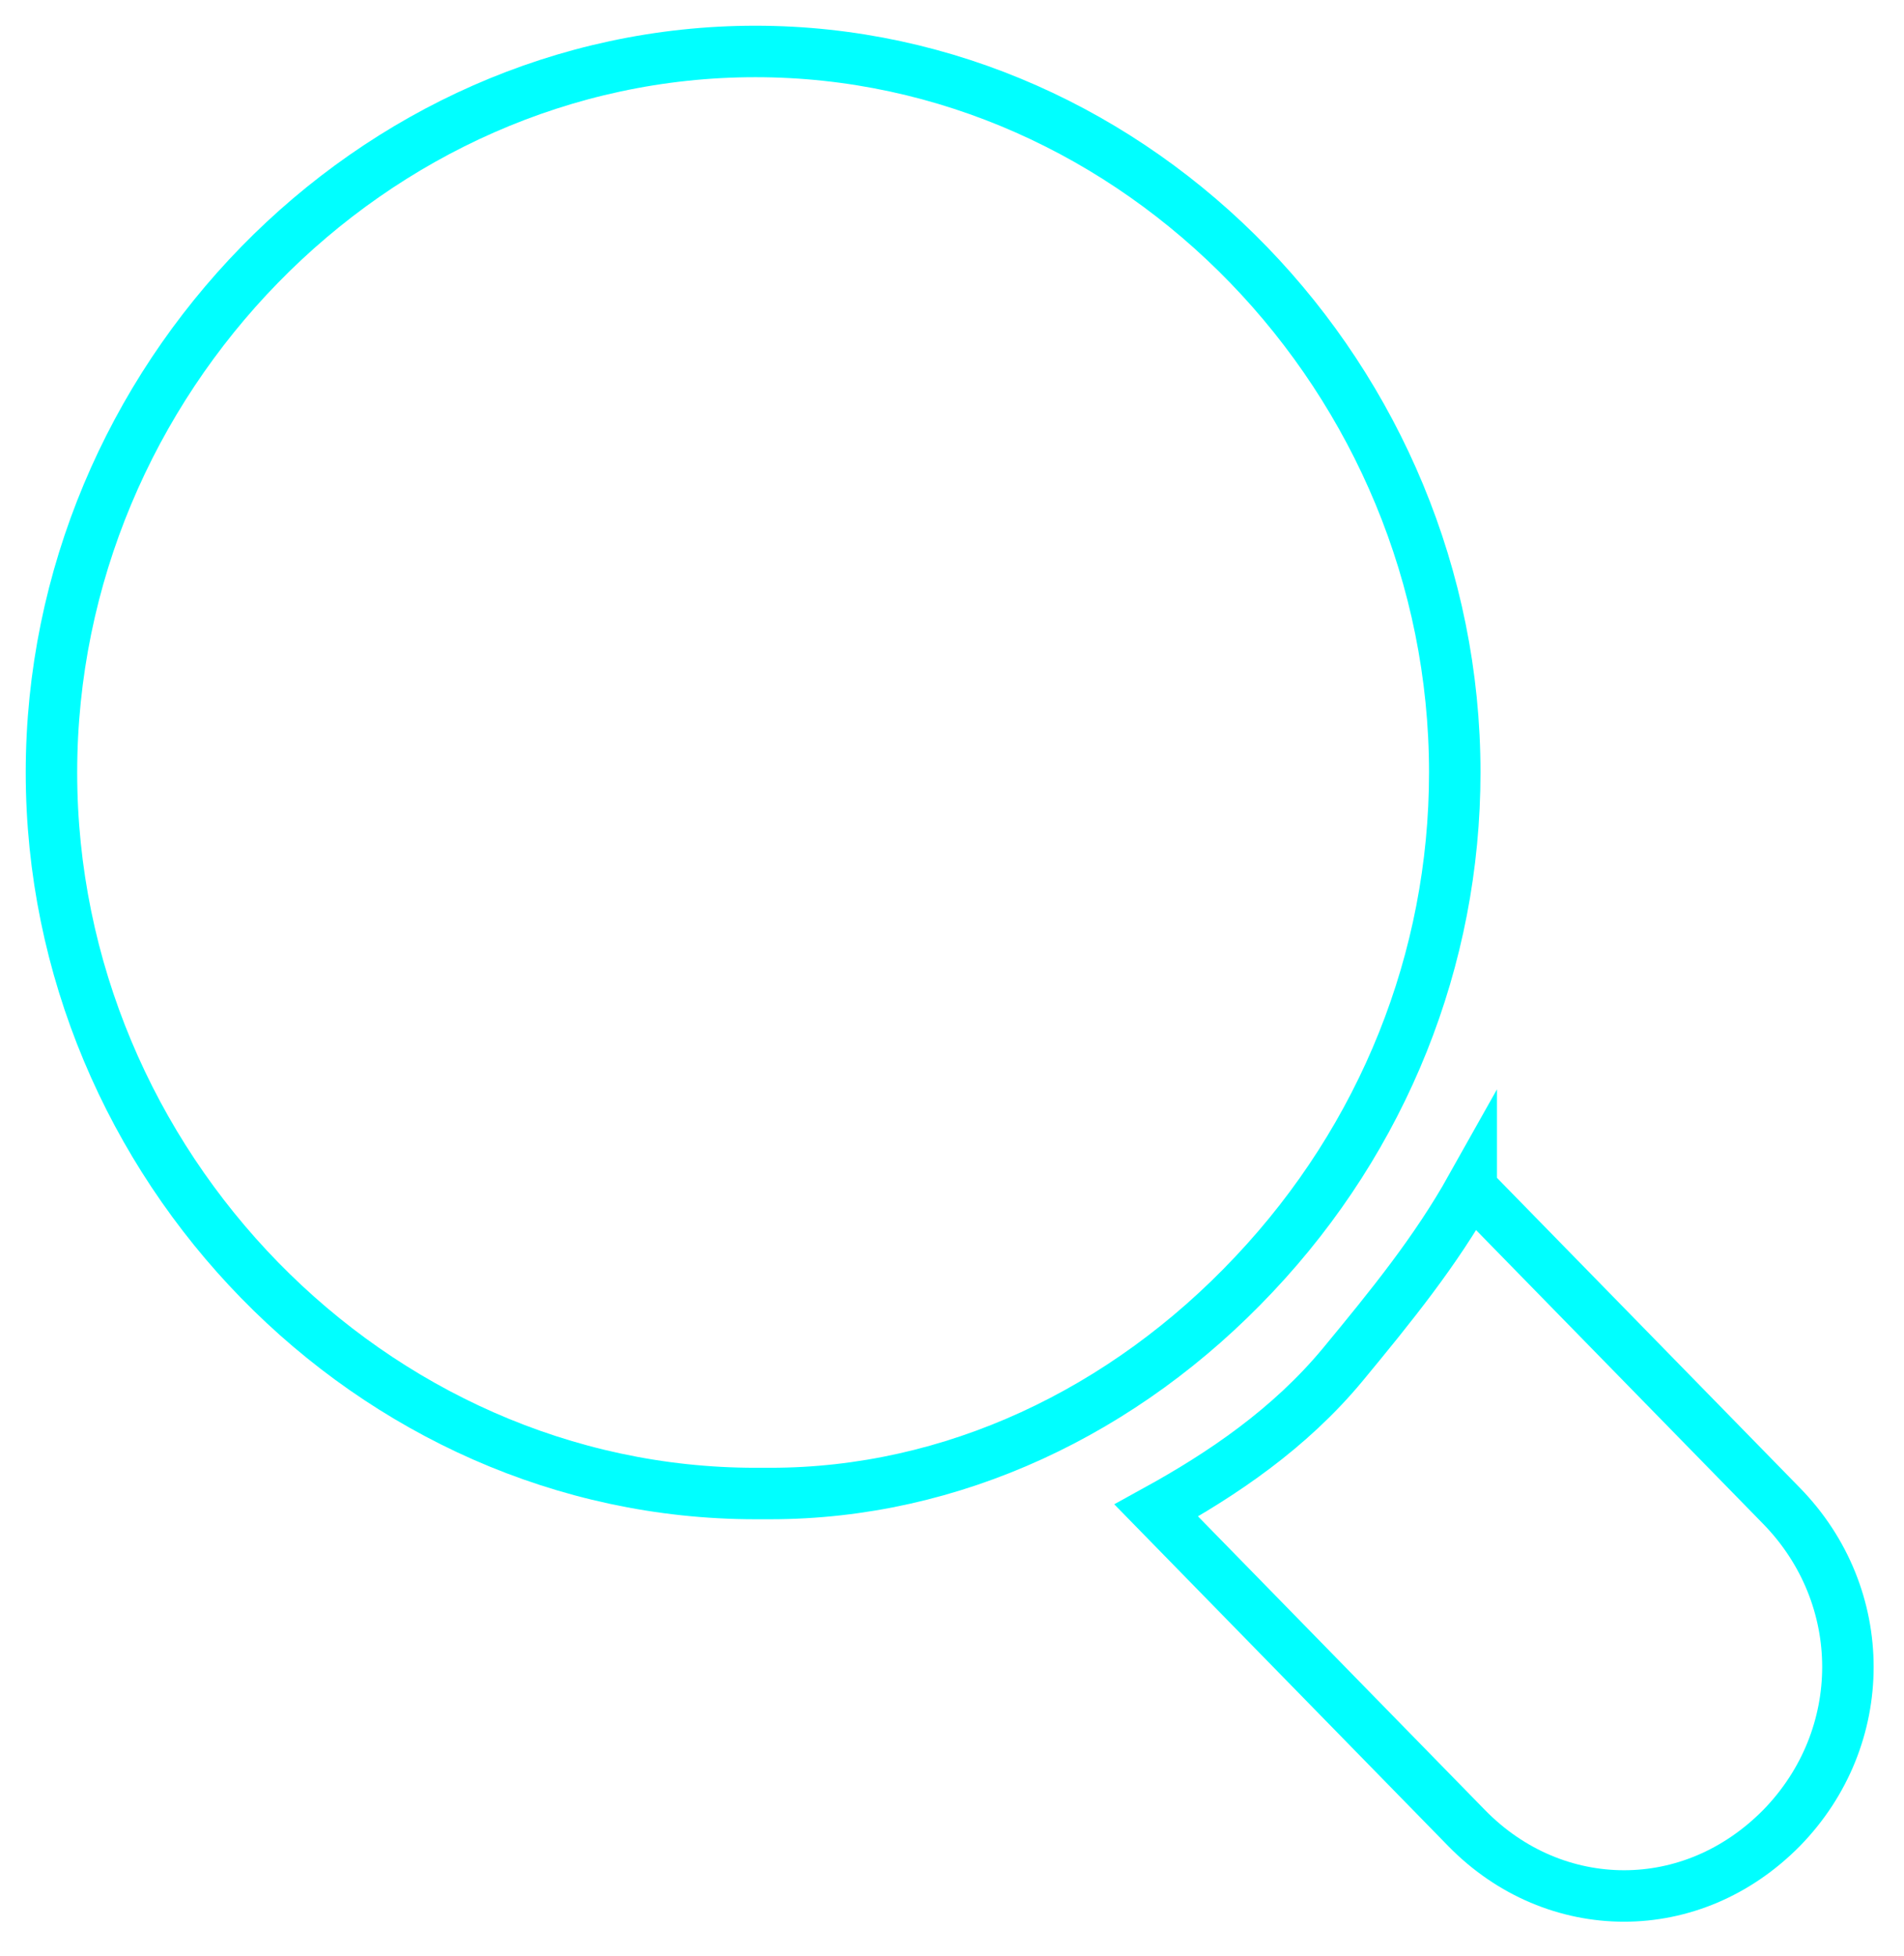
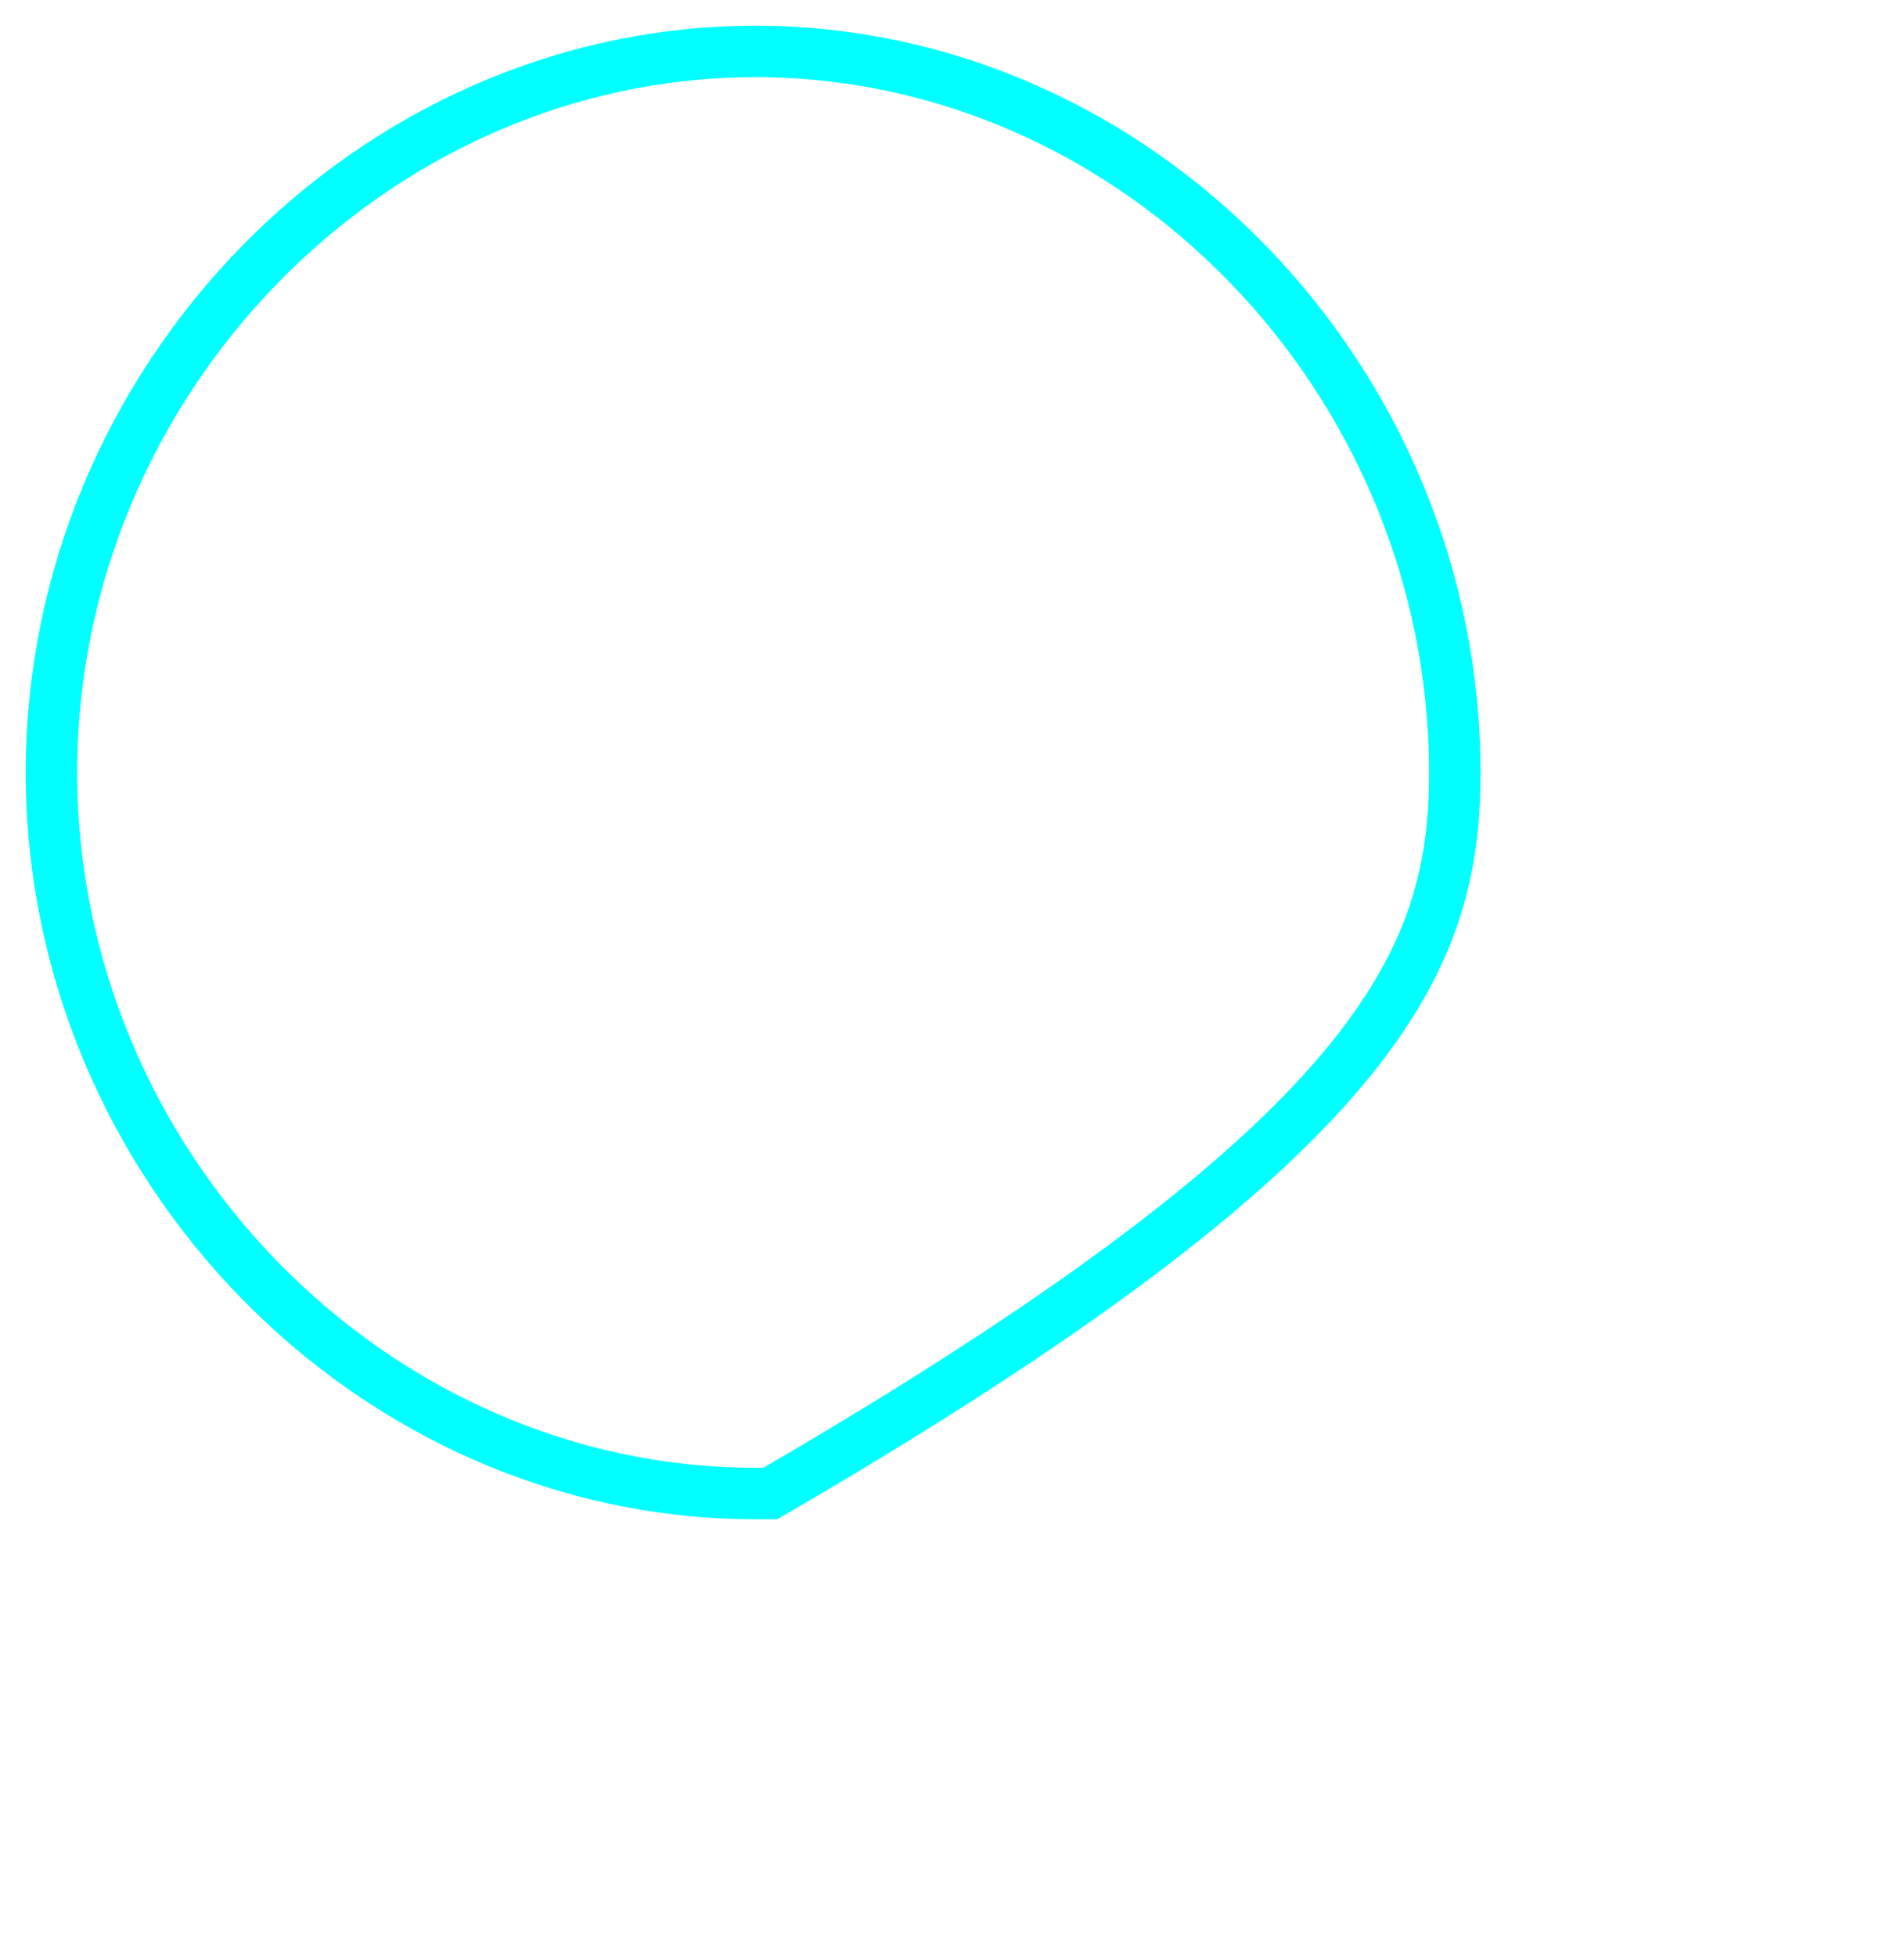
<svg xmlns="http://www.w3.org/2000/svg" width="37" height="38" viewBox="0 0 37 38" fill="none">
-   <path d="M28.59 23.08C27.9 24.31 27.04 25.37 26.09 26.52C25.06 27.76 23.76 28.64 22.47 29.35L28.5 35.52C29.36 36.4 30.46 36.84 31.56 36.84C32.66 36.84 33.75 36.4 34.62 35.52C36.34 33.76 36.34 31.02 34.62 29.26L28.59 23.09V23.08Z" stroke="#00FFFF" stroke-miterlimit="10" />
-   <path d="M14.68 1C7.23 1 1 7.38 1 15.01C1 22.64 7.23 29.02 14.68 29.02C14.78 29.02 14.87 29.02 14.97 29.02C18.5 29.02 21.85 27.44 24.37 24.76C26.88 22.1 28.27 18.64 28.27 15.01C28.27 7.39 22.12 1 14.68 1Z" stroke="#00FFFF" stroke-miterlimit="10" />
+   <path d="M14.68 1C7.23 1 1 7.38 1 15.01C1 22.64 7.23 29.02 14.68 29.02C14.78 29.02 14.87 29.02 14.97 29.02C26.88 22.1 28.27 18.64 28.27 15.01C28.27 7.39 22.12 1 14.68 1Z" stroke="#00FFFF" stroke-miterlimit="10" />
</svg>